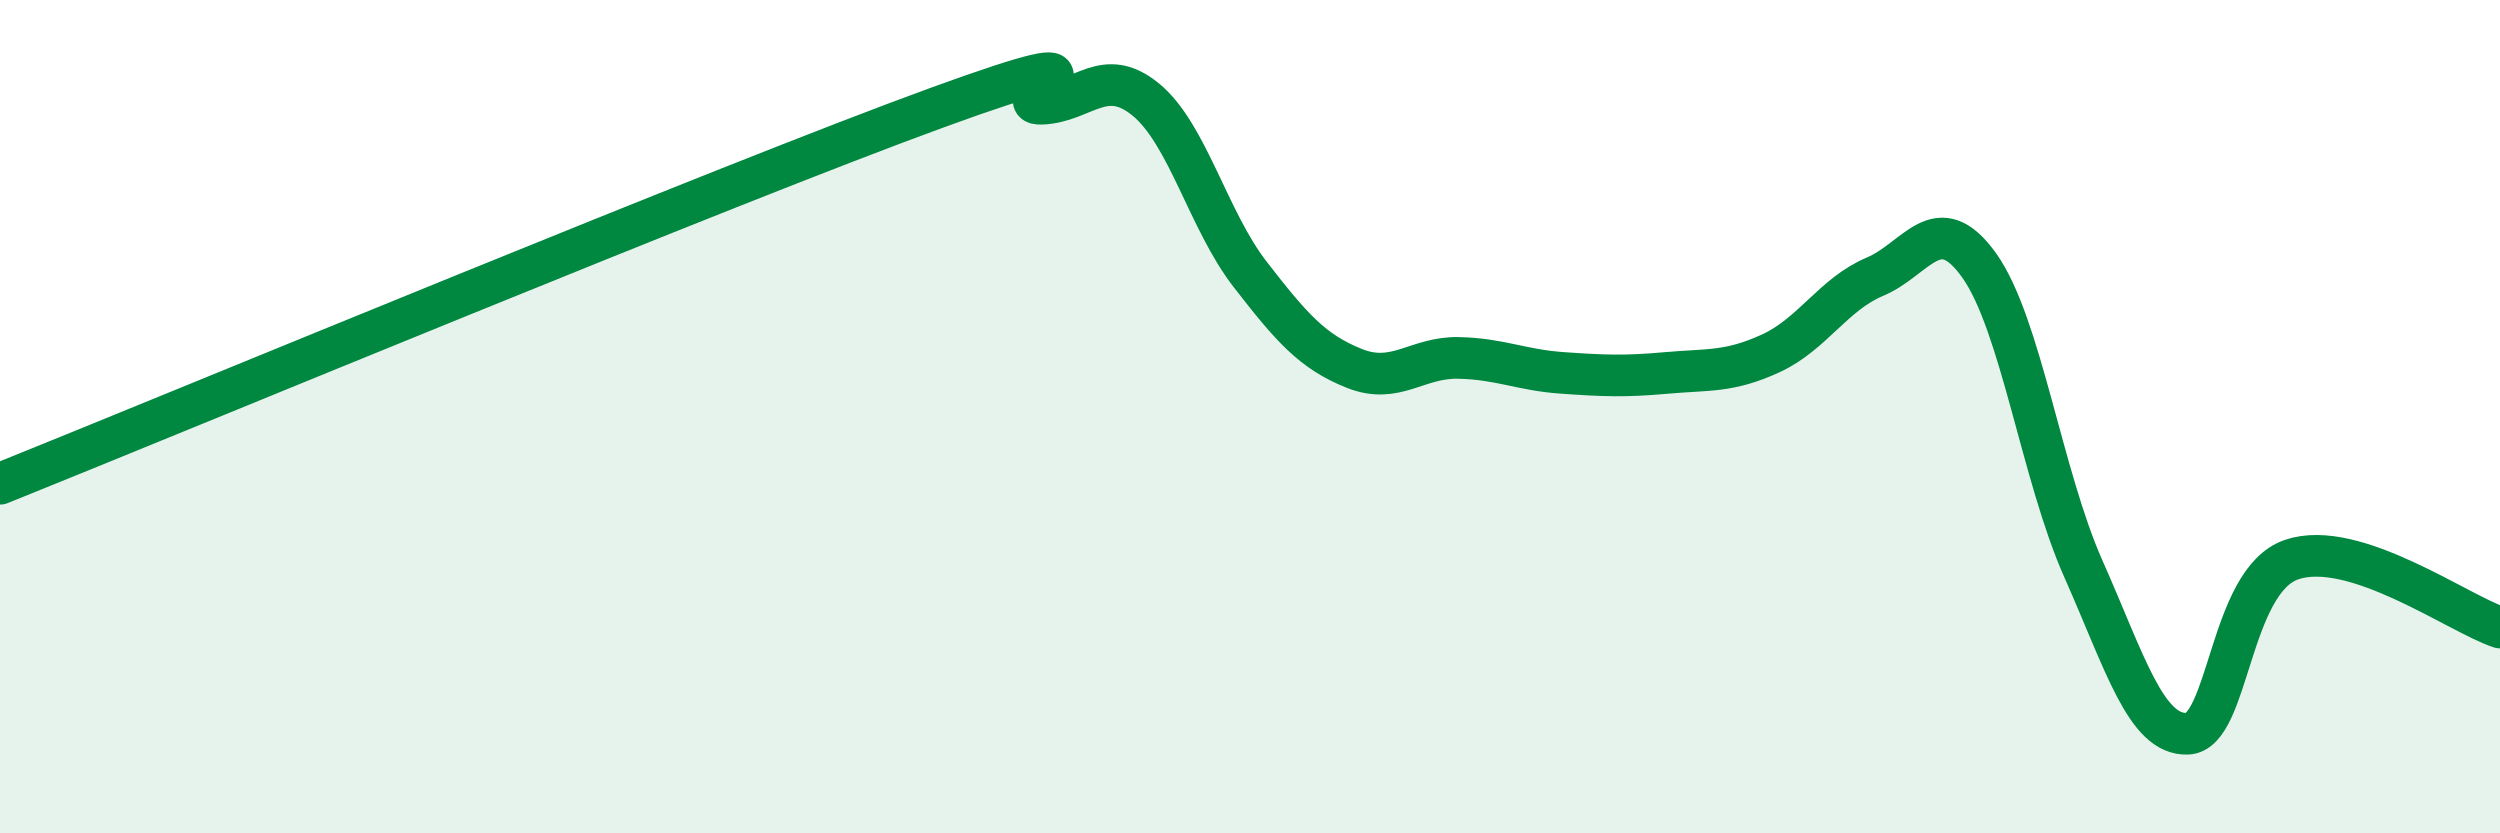
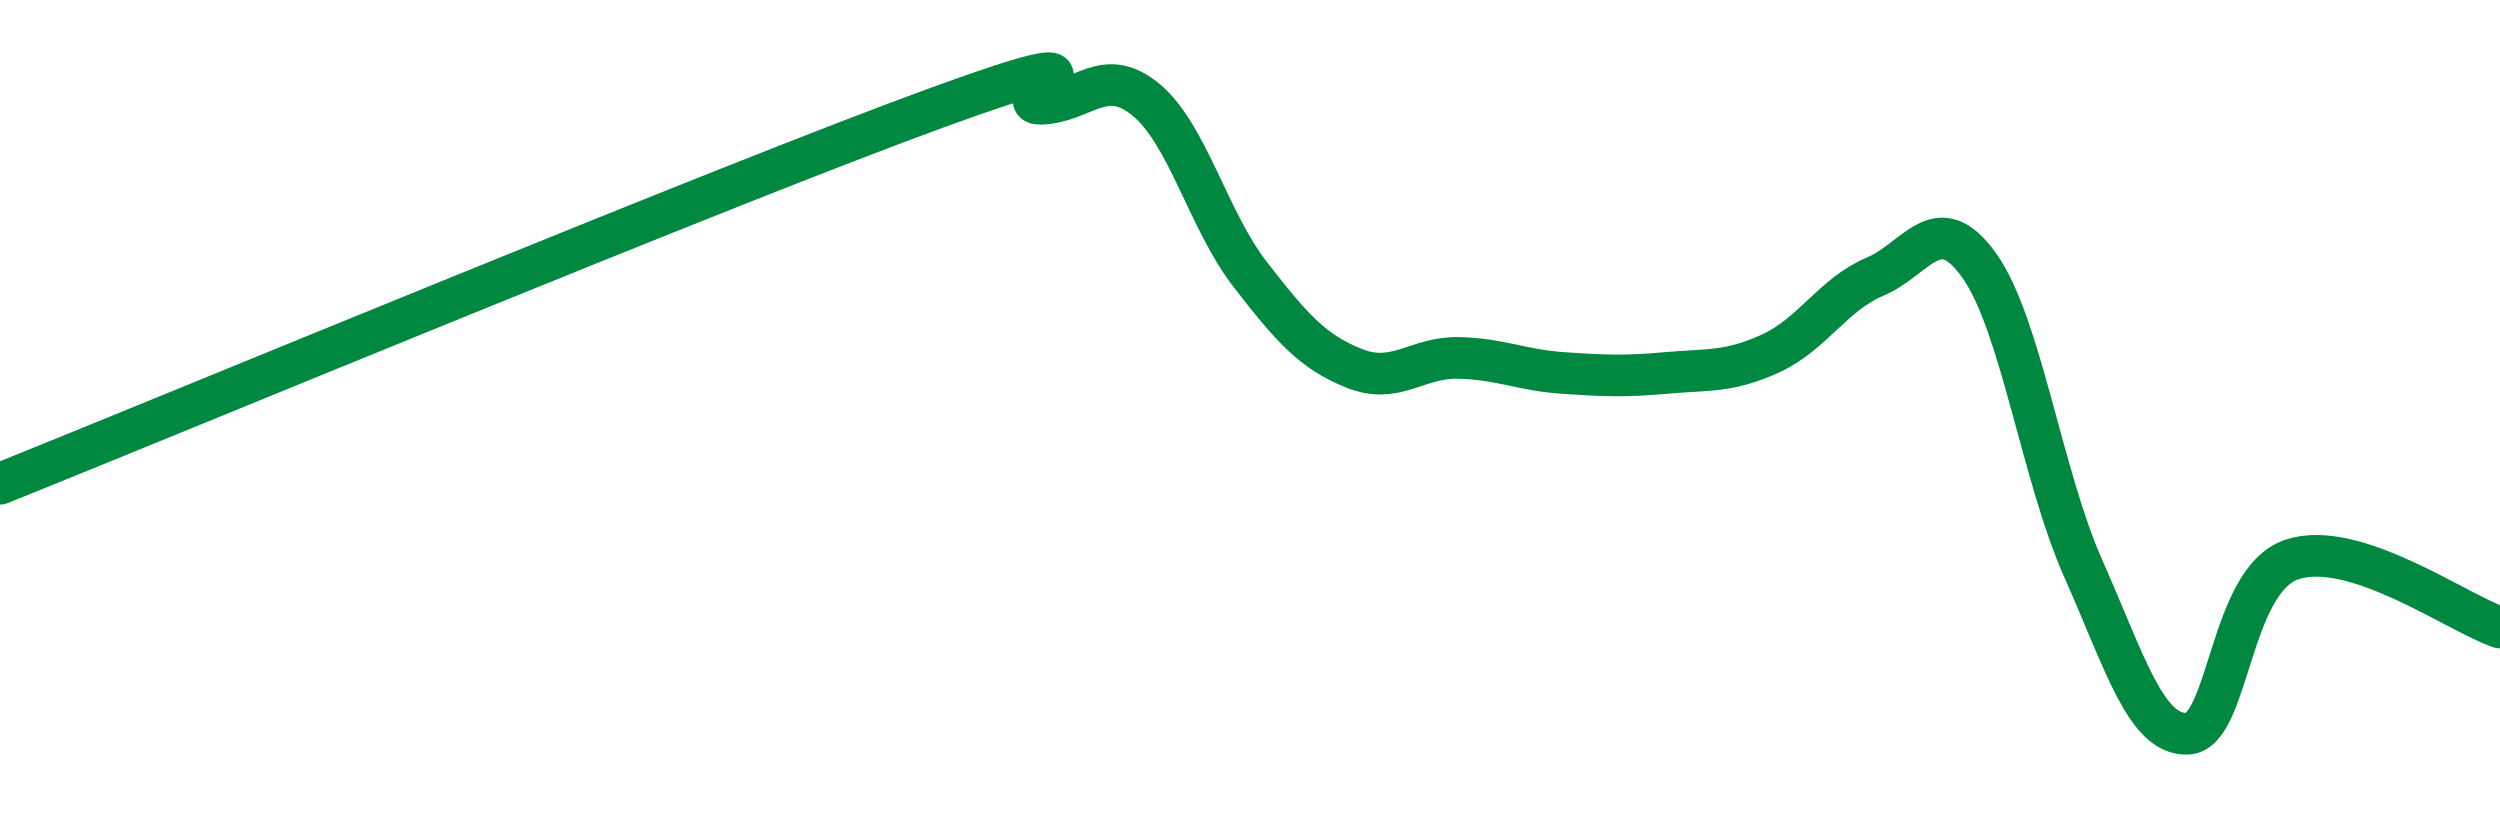
<svg xmlns="http://www.w3.org/2000/svg" width="60" height="20" viewBox="0 0 60 20">
-   <path d="M 0,11.61 C 4.5,9.8 17.5,4.4 22.5,2.58 C 27.5,0.76 24,2.53 25,2.49 C 26,2.45 26.5,1.57 27.5,2.39 C 28.5,3.21 29,5.29 30,6.58 C 31,7.87 31.5,8.44 32.5,8.84 C 33.5,9.24 34,8.57 35,8.59 C 36,8.61 36.5,8.88 37.5,8.95 C 38.5,9.02 39,9.04 40,8.95 C 41,8.86 41.5,8.94 42.5,8.48 C 43.5,8.02 44,7.06 45,6.64 C 46,6.22 46.5,4.97 47.5,6.37 C 48.5,7.77 49,11.4 50,13.65 C 51,15.9 51.5,17.65 52.5,17.61 C 53.5,17.57 53.5,13.94 55,13.43 C 56.5,12.92 59,14.73 60,15.06L60 20L0 20Z" fill="#008740" opacity="0.1" stroke-linecap="round" stroke-linejoin="round" />
  <path d="M 0,11.61 C 4.5,9.8 17.5,4.4 22.5,2.58 C 27.5,0.76 24,2.53 25,2.49 C 26,2.45 26.5,1.57 27.5,2.39 C 28.5,3.21 29,5.29 30,6.58 C 31,7.87 31.5,8.44 32.5,8.84 C 33.5,9.24 34,8.57 35,8.59 C 36,8.61 36.5,8.88 37.5,8.95 C 38.5,9.02 39,9.04 40,8.95 C 41,8.86 41.5,8.94 42.5,8.48 C 43.5,8.02 44,7.06 45,6.64 C 46,6.22 46.5,4.97 47.5,6.37 C 48.5,7.77 49,11.4 50,13.65 C 51,15.9 51.5,17.65 52.5,17.61 C 53.5,17.57 53.5,13.94 55,13.43 C 56.5,12.92 59,14.73 60,15.06" stroke="#008740" stroke-width="1" fill="none" stroke-linecap="round" stroke-linejoin="round" />
</svg>